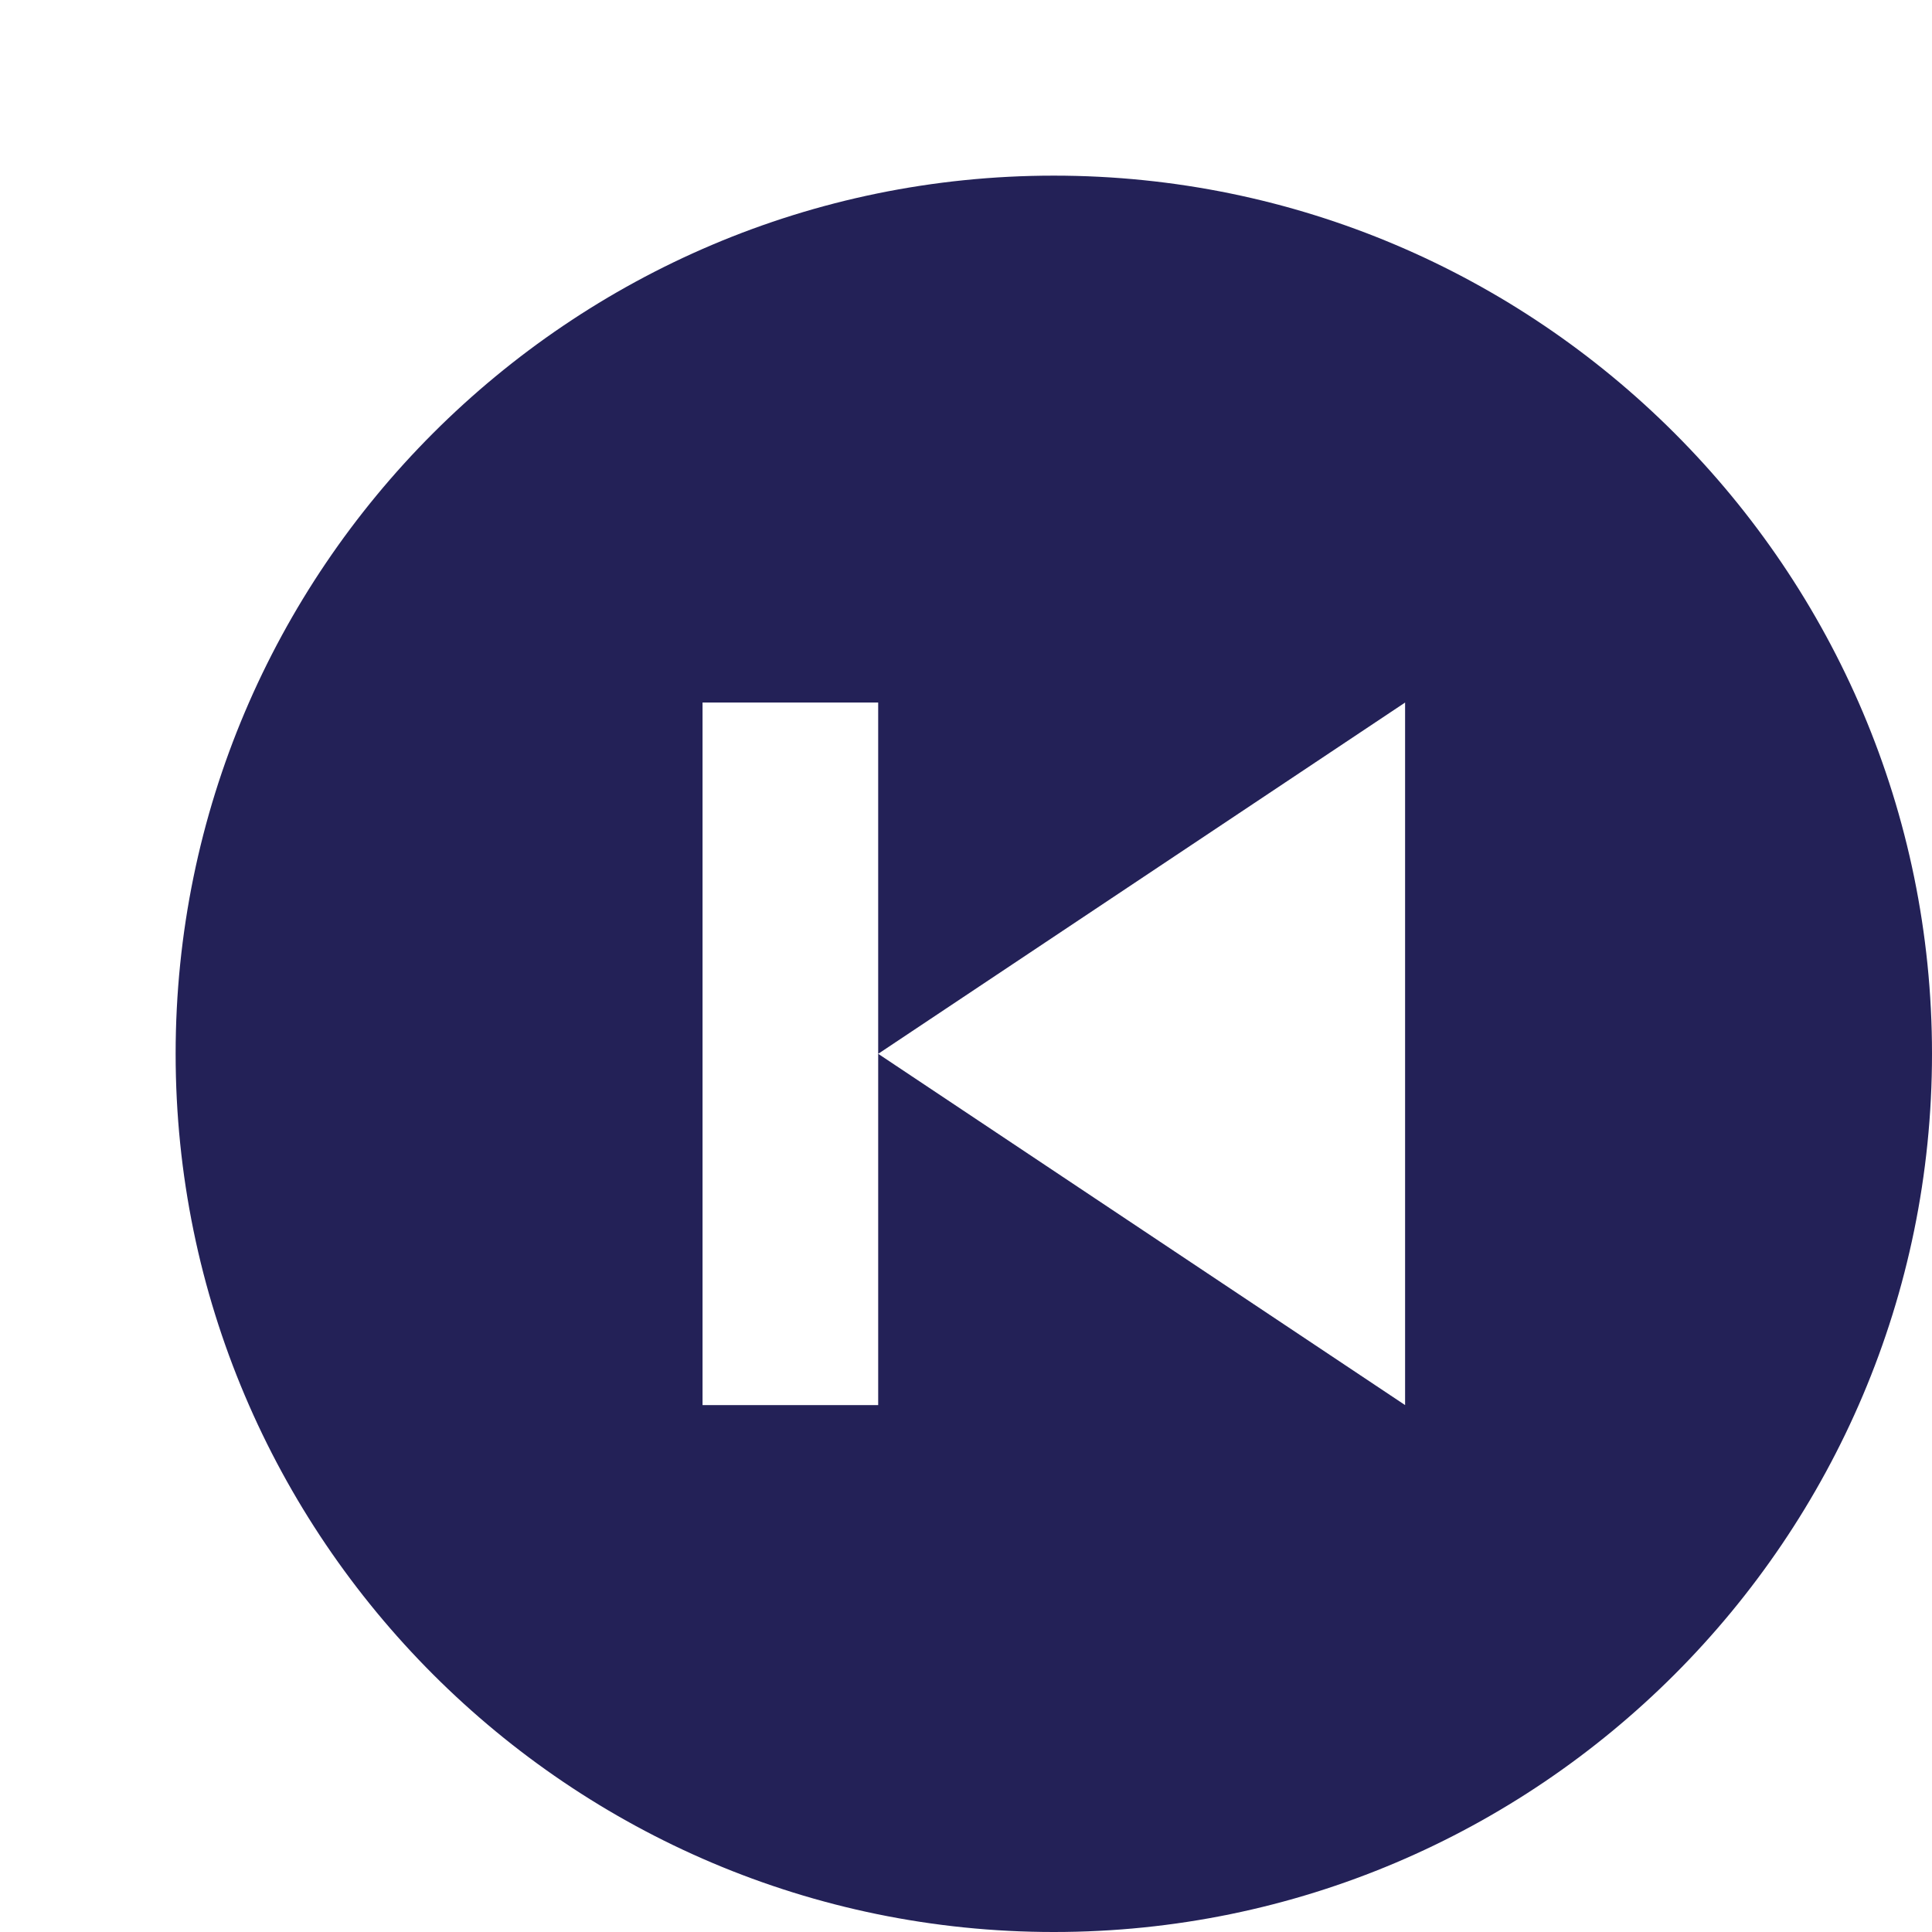
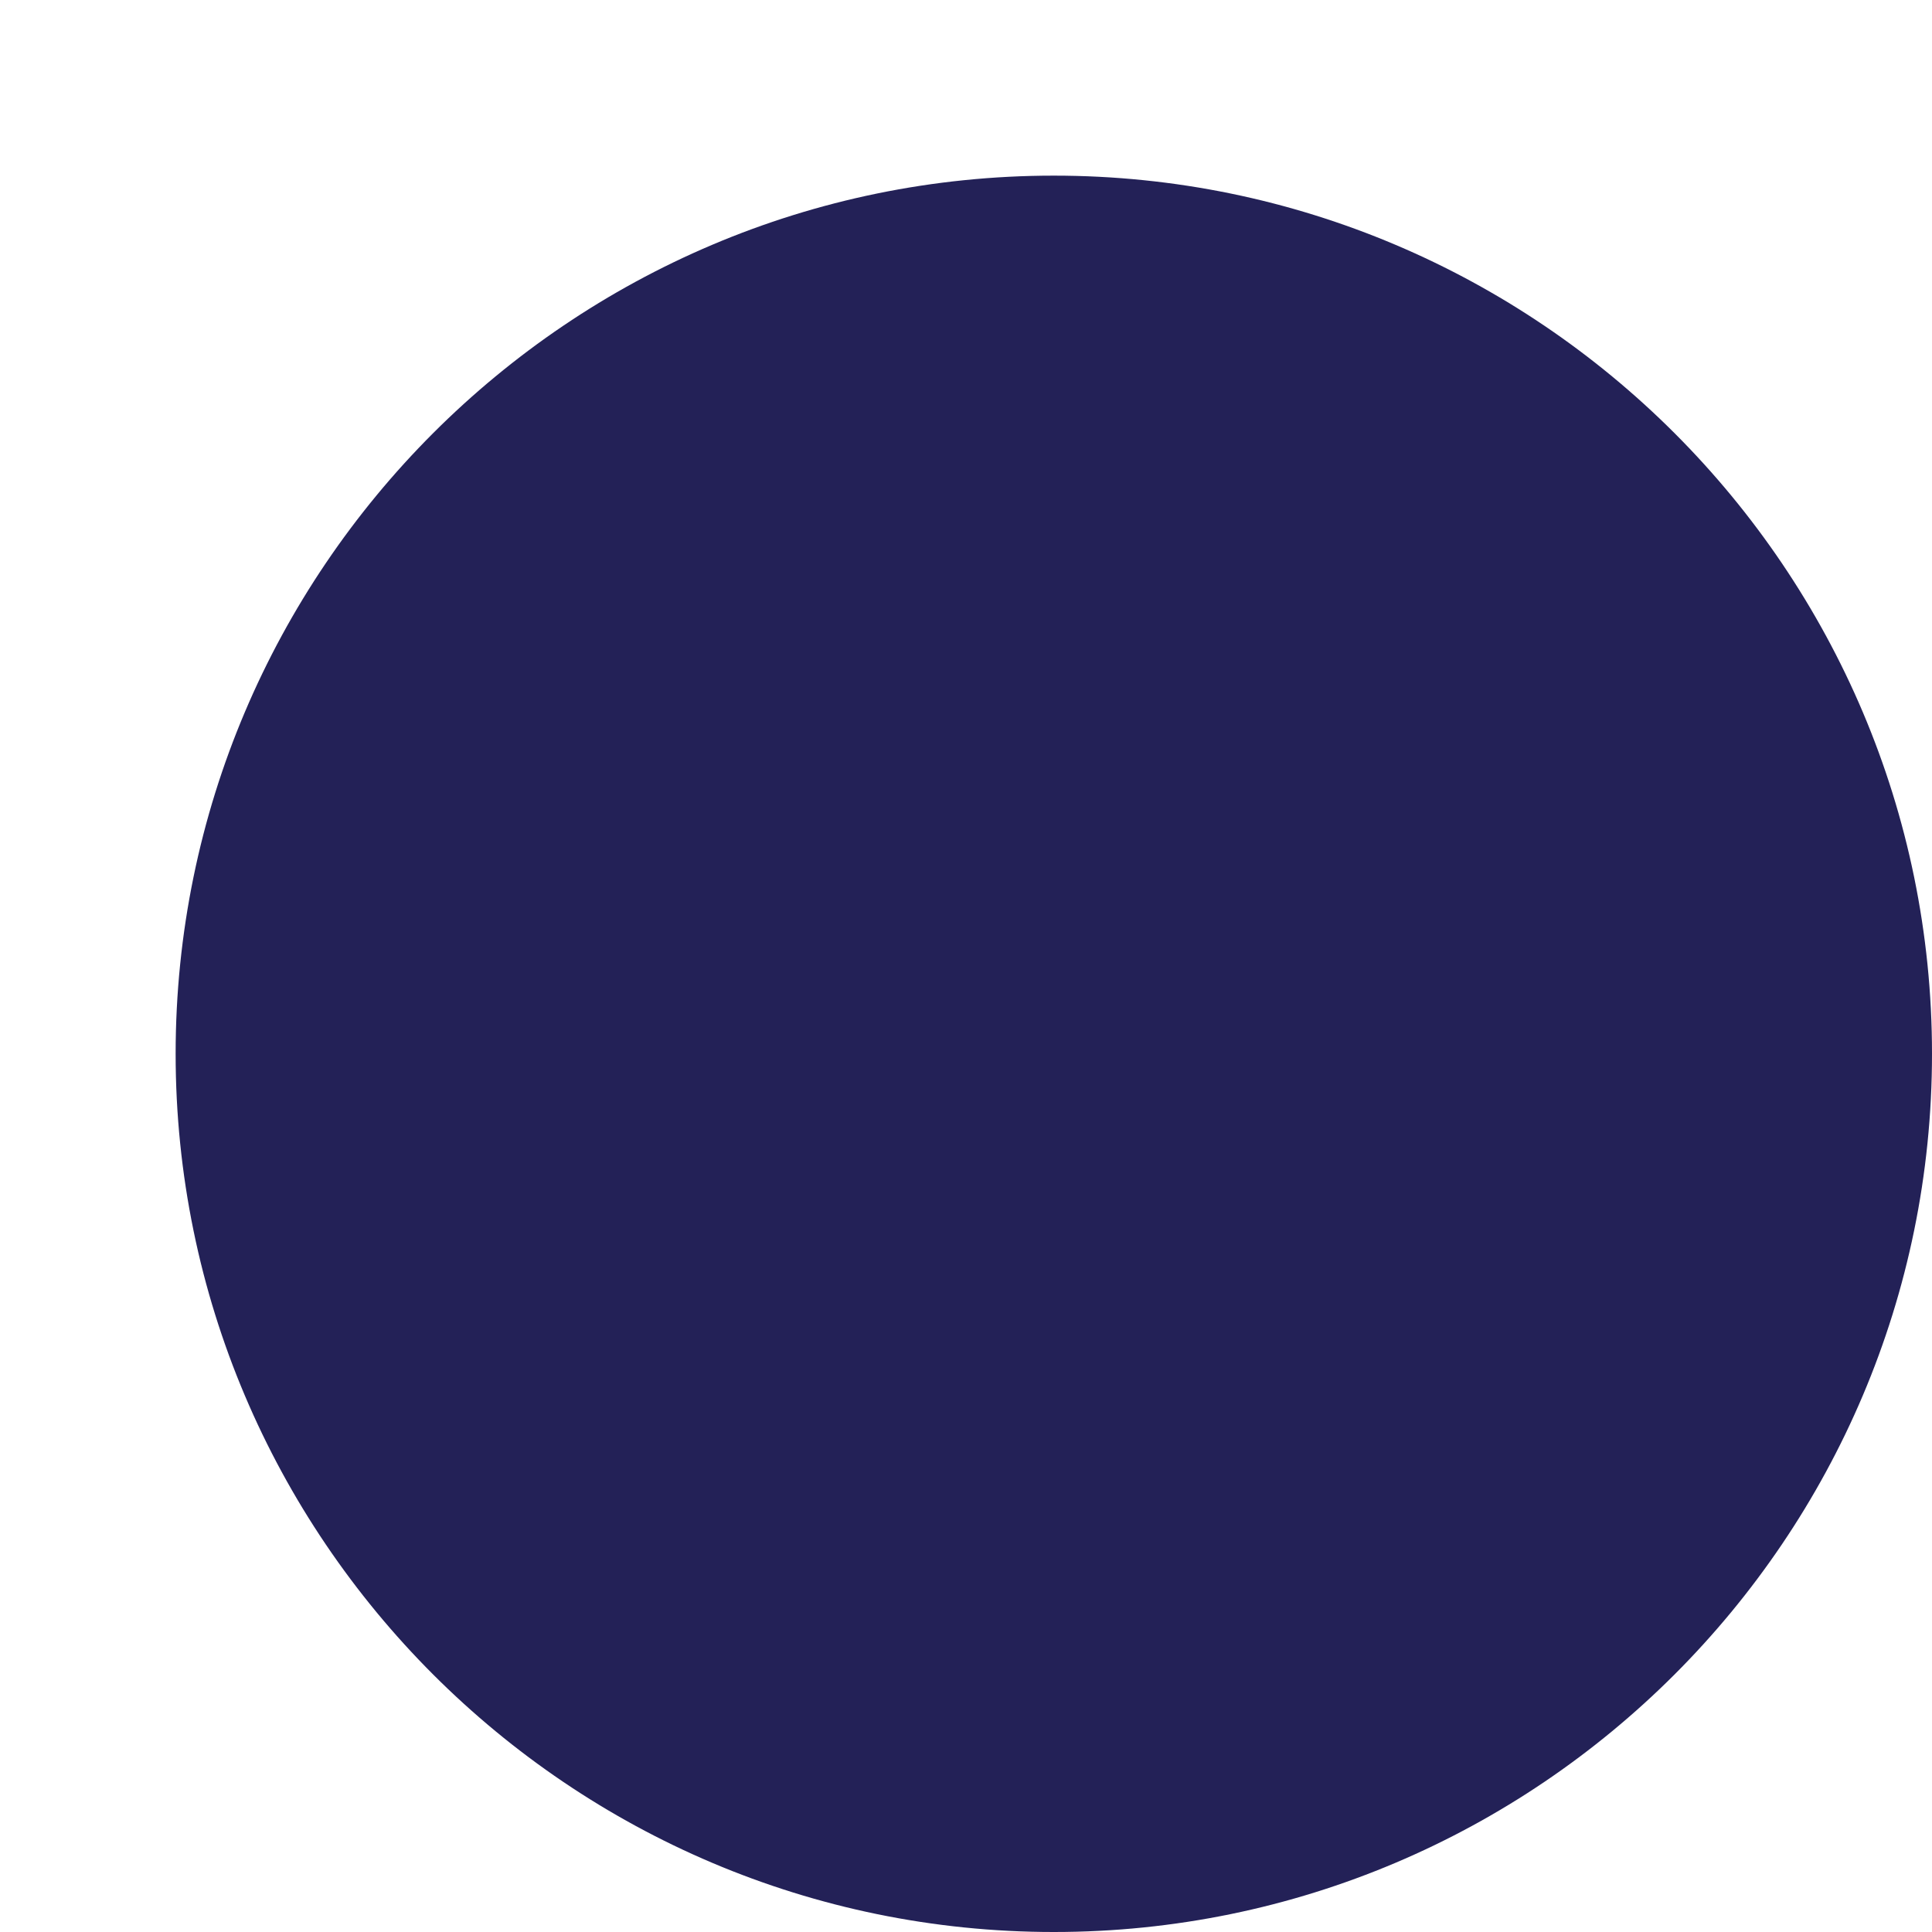
<svg xmlns="http://www.w3.org/2000/svg" width="54px" height="54px" viewBox="0 0 22 22">
-   <path fill="#232157" d="M12 2C6.486 2 2 6.486 2 12s4.486 10 10 10c5.515 0 10-4.486 10-10S17.515 2 12 2zm4 14-6-4v4H8V8h2v4l6-4v8z" />
+   <path fill="#232157" d="M12 2C6.486 2 2 6.486 2 12s4.486 10 10 10c5.515 0 10-4.486 10-10S17.515 2 12 2zm4 14-6-4v4H8h2v4l6-4v8z" />
</svg>